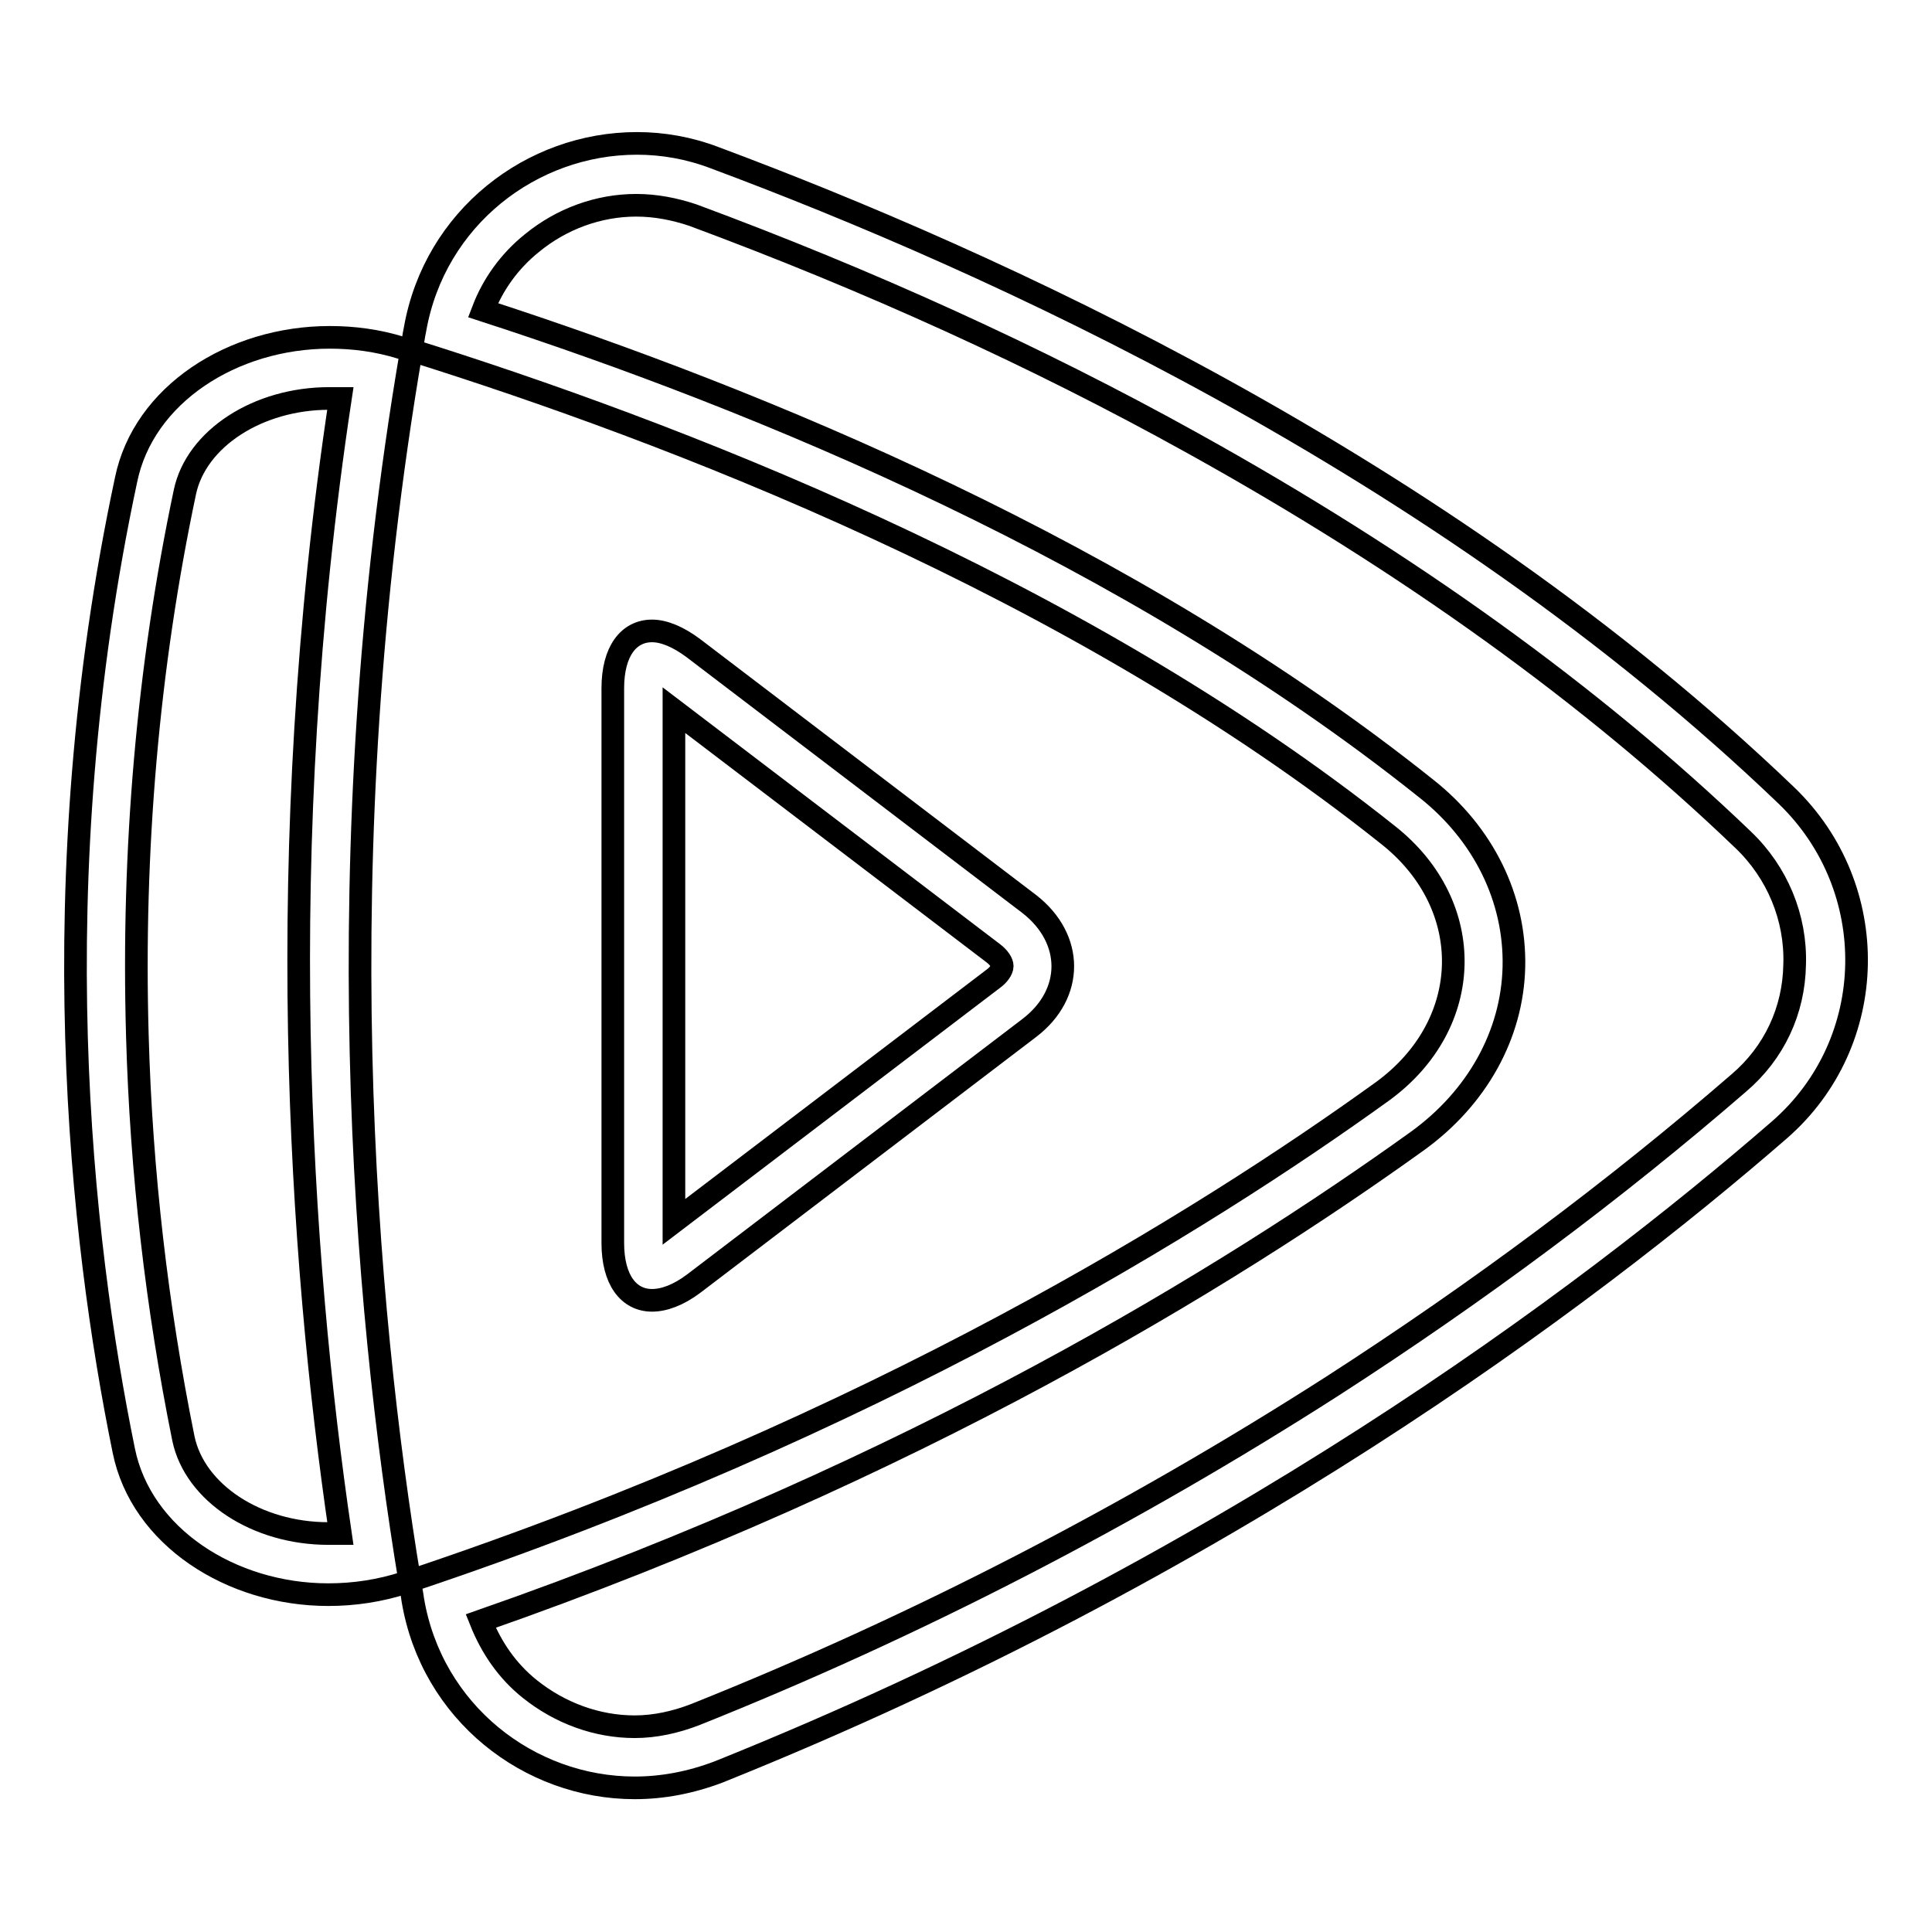
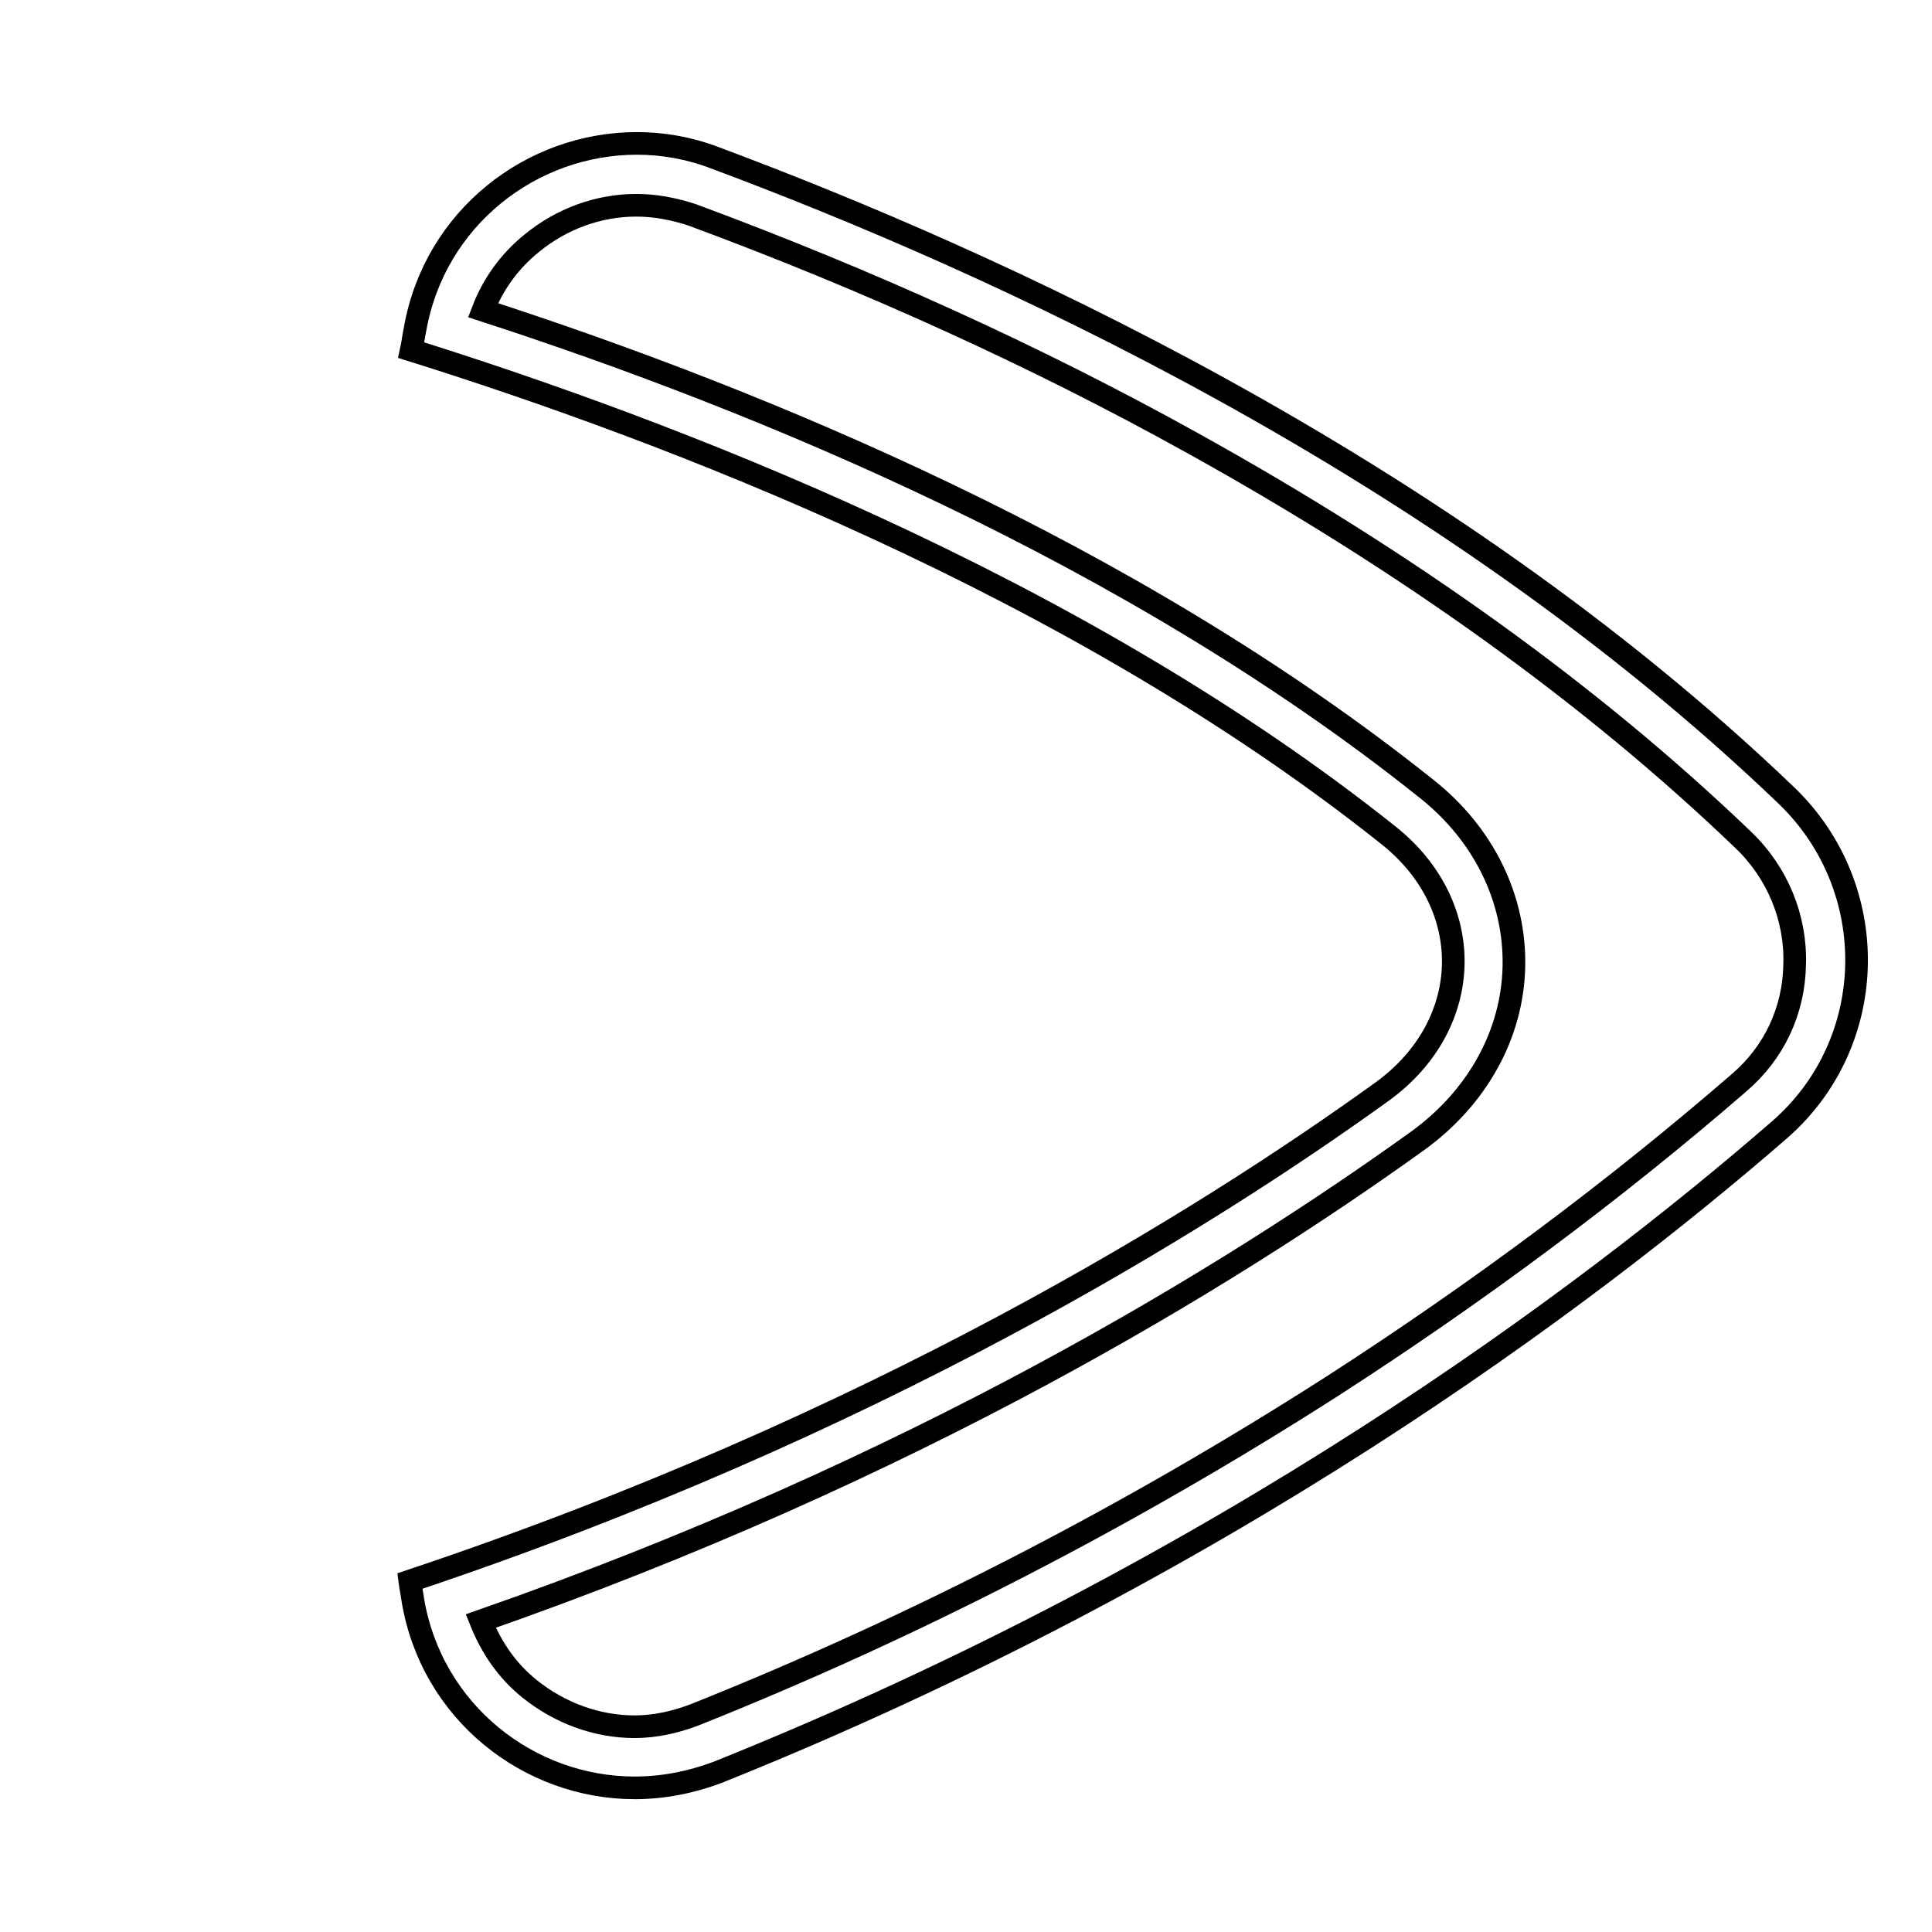
<svg xmlns="http://www.w3.org/2000/svg" version="1.1" x="0px" y="0px" viewBox="0 0 256 256" enable-background="new 0 0 256 256" xml:space="preserve">
  <g>
    <g>
-       <path stroke-width="3" fill-opacity="0" stroke="#000000" d="M91.9,170.1l44.5-33.9c5.9-4.5,5.9-11.8,0-16.4L91.9,85.9c-2-1.5-3.9-2.3-5.5-2.3c-3.1,0-5.2,2.7-5.2,7.6v73.5c0,4.9,2.1,7.6,5.2,7.6C88,172.3,89.9,171.6,91.9,170.1z M89.3,94.1l42.3,32.2c0.8,0.6,1.2,1.3,1.2,1.7c0,0.5-0.5,1.2-1.2,1.7l-42.3,32.2V94.1z" />
      <path stroke-width="3" fill-opacity="0" stroke="#000000" d="M236.7,105.4c-46.1-44.2-105.8-71-142-84.5c-3.4-1.3-6.9-1.9-10.3-1.9c-14,0-26.8,9.9-29.4,24.6c-0.2,0.9-0.3,1.9-0.5,2.8C88,56.9,142.1,77.3,184,110.7c11.7,9.3,11.4,25-0.8,33.9c-23.7,17.1-67.5,44.4-128.9,64.9c0.1,0.8,0.3,1.7,0.4,2.5c2.5,14.9,15.4,24.9,29.4,24.9c3.7,0,7.4-0.7,11.1-2.1c67-26.9,114.8-62.7,140.6-85.1C249.1,138.1,249.4,117.6,236.7,105.4z M230.4,143.5c-16.4,14.2-34.5,27.7-53.9,40.2c-26.7,17.1-55.1,31.8-84.4,43.5c-2.6,1-5.3,1.6-8,1.6c-5,0-9.9-1.8-13.9-5c-3-2.4-5.1-5.5-6.5-9c57.3-20,98.9-45.5,124.1-63.6c7.9-5.7,12.6-14.1,12.8-23.1c0.2-9-4-17.6-11.6-23.6c-39.2-31.3-88.3-51.5-125-63.4c1.3-3.4,3.5-6.5,6.5-8.9c3.9-3.2,8.8-5,13.8-5c2.6,0,5.1,0.5,7.5,1.3c23.2,8.6,45.5,18.7,66.2,30.2c28.5,15.8,53,33.4,73,52.6c4.5,4.3,7,10.3,6.8,16.5C237.7,133.9,235.1,139.5,230.4,143.5z" />
-       <path stroke-width="3" fill-opacity="0" stroke="#000000" d="M54.5,46.5c-0.4-0.1-0.8-0.3-1.3-0.4c-3.2-1-6.4-1.4-9.5-1.4c-12.9,0-24.7,7.6-27,18.9C5.3,117,10.7,164.3,16.4,192.2c2.3,11.4,14.2,19.1,27.1,19.1c3.4,0,6.8-0.5,10.2-1.6c0.2-0.1,0.4-0.1,0.6-0.2C48.3,173.2,43,113.7,54.5,46.5z M45.1,203.2c-0.5,0-1.1,0-1.6,0c-9.5,0-17.7-5.4-19.2-12.6c-3.5-17.3-5.6-35.3-6.1-53.4c-0.7-24.6,1.4-48.8,6.3-72c1.5-7.1,9.7-12.4,19.1-12.4c0.5,0,1,0,1.5,0C36,112.9,39.7,166.4,45.1,203.2z" />
    </g>
  </g>
</svg>